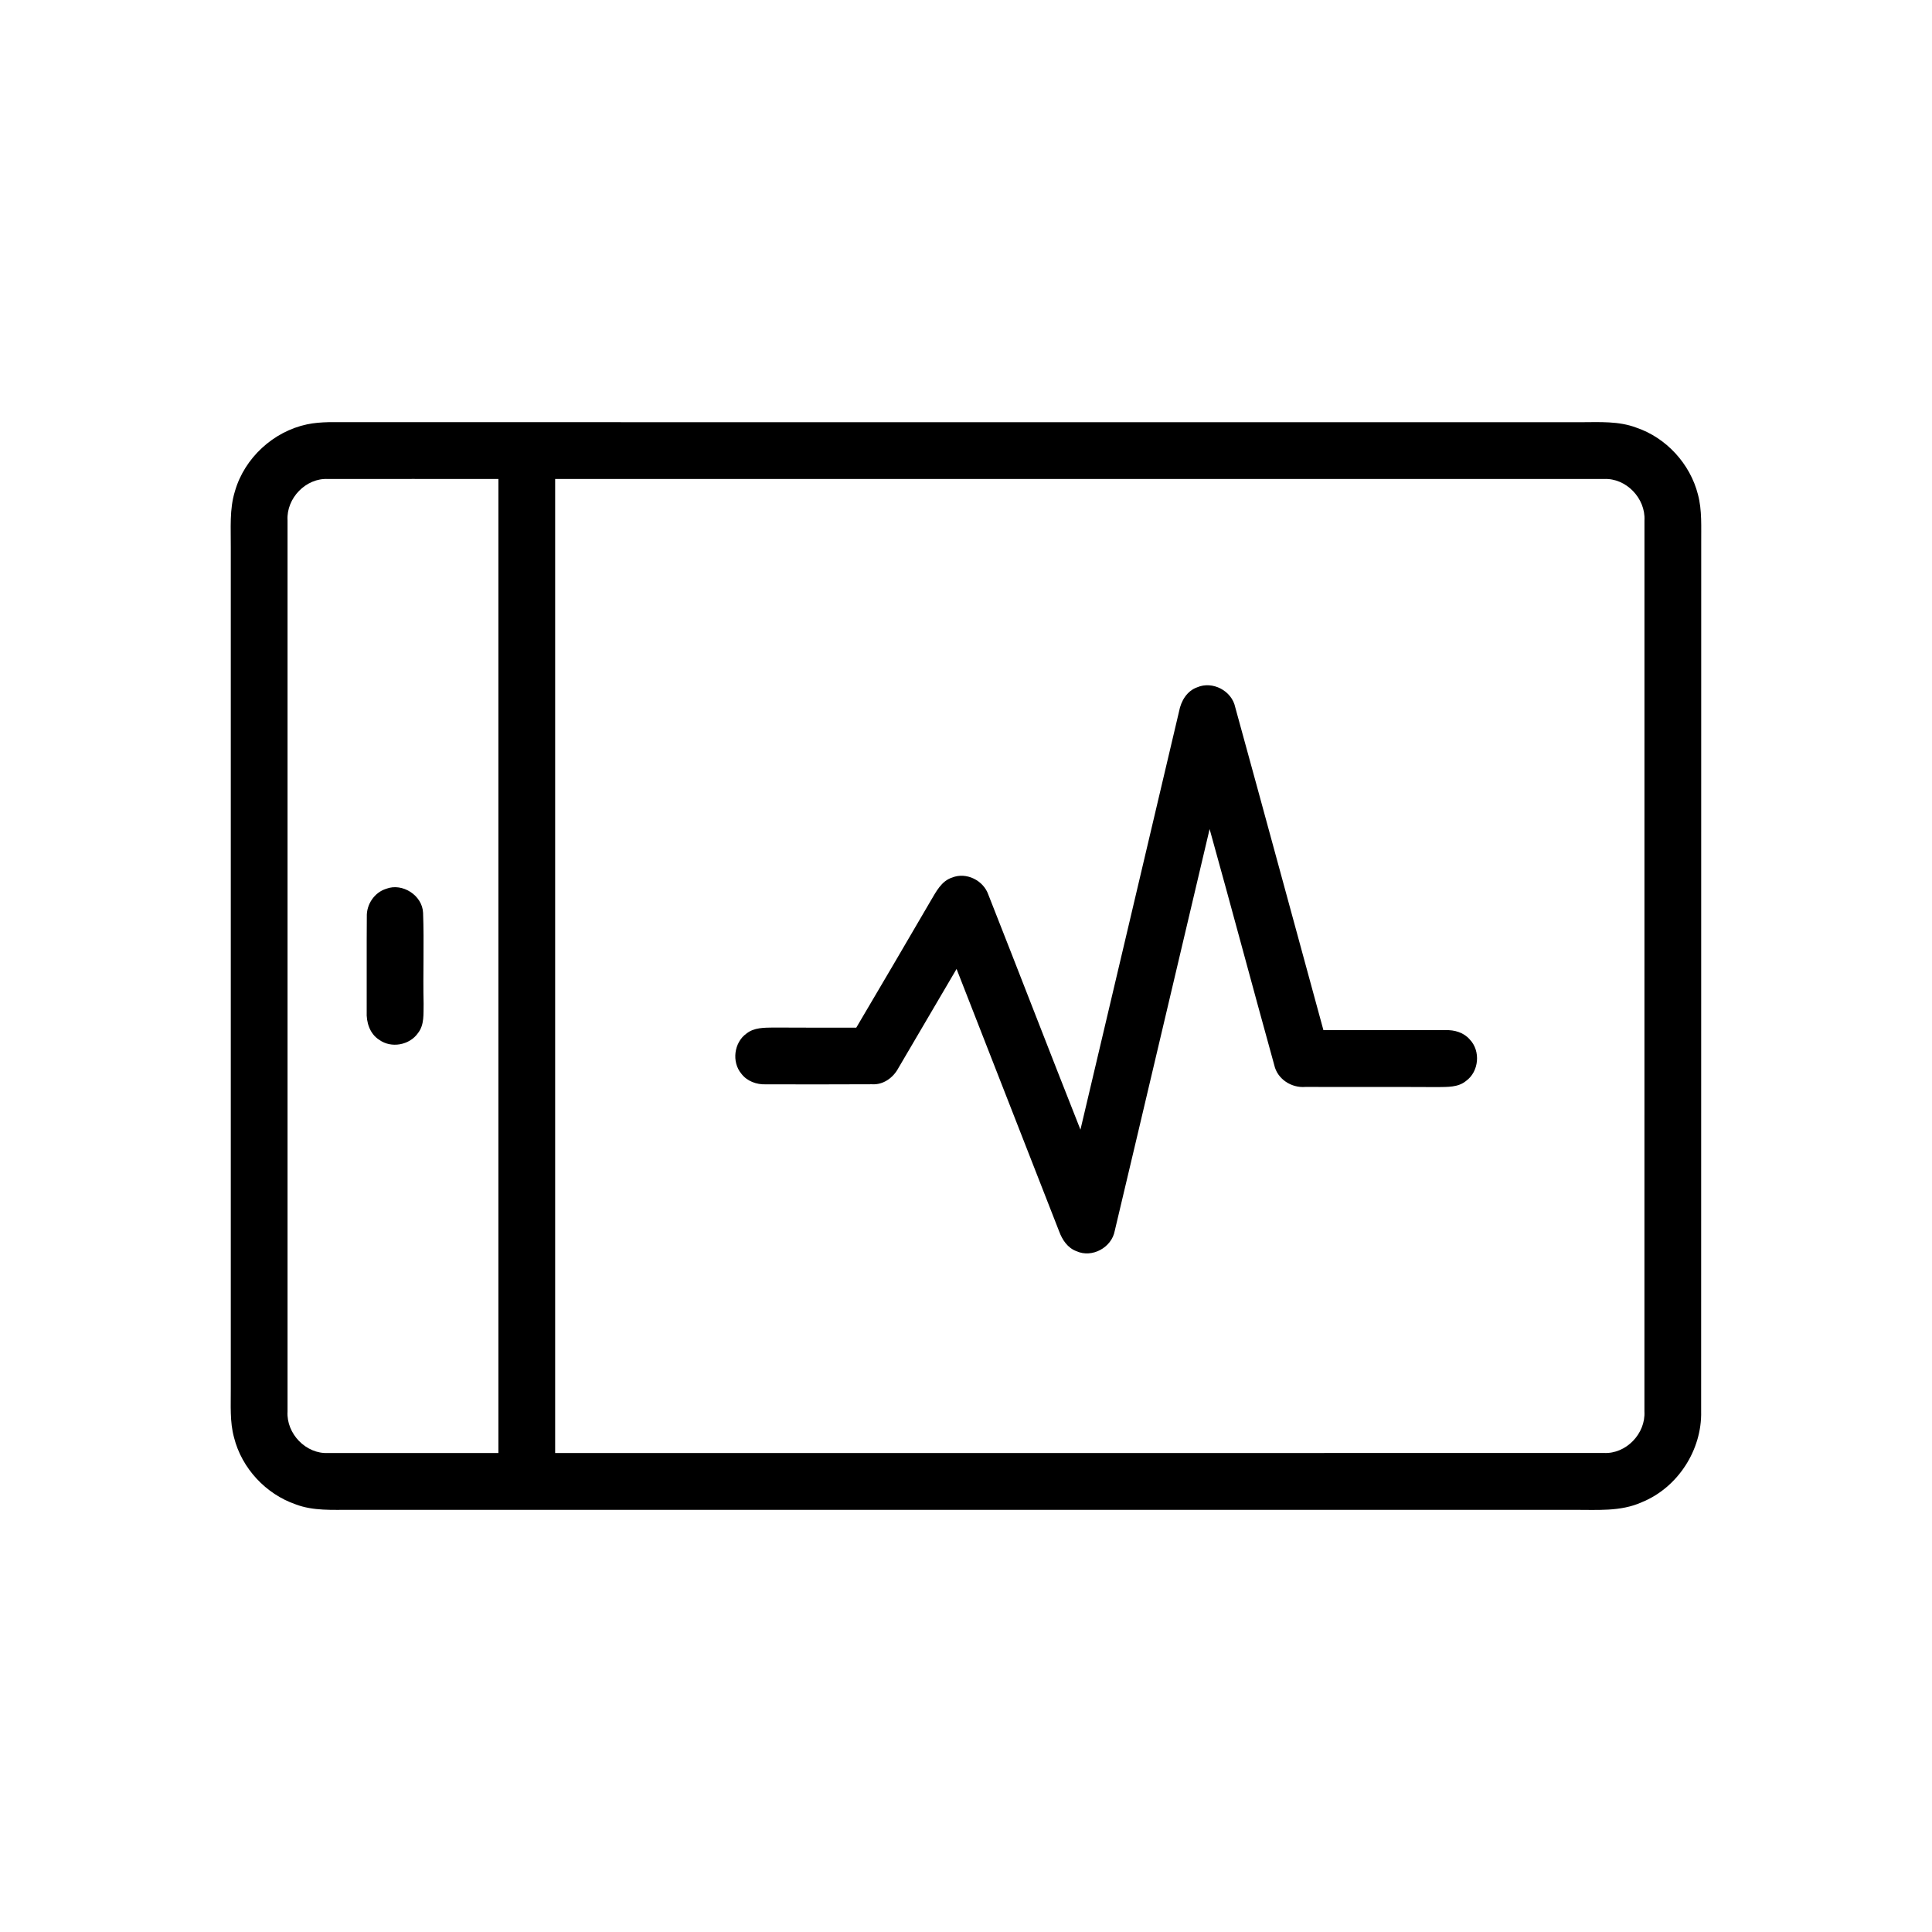
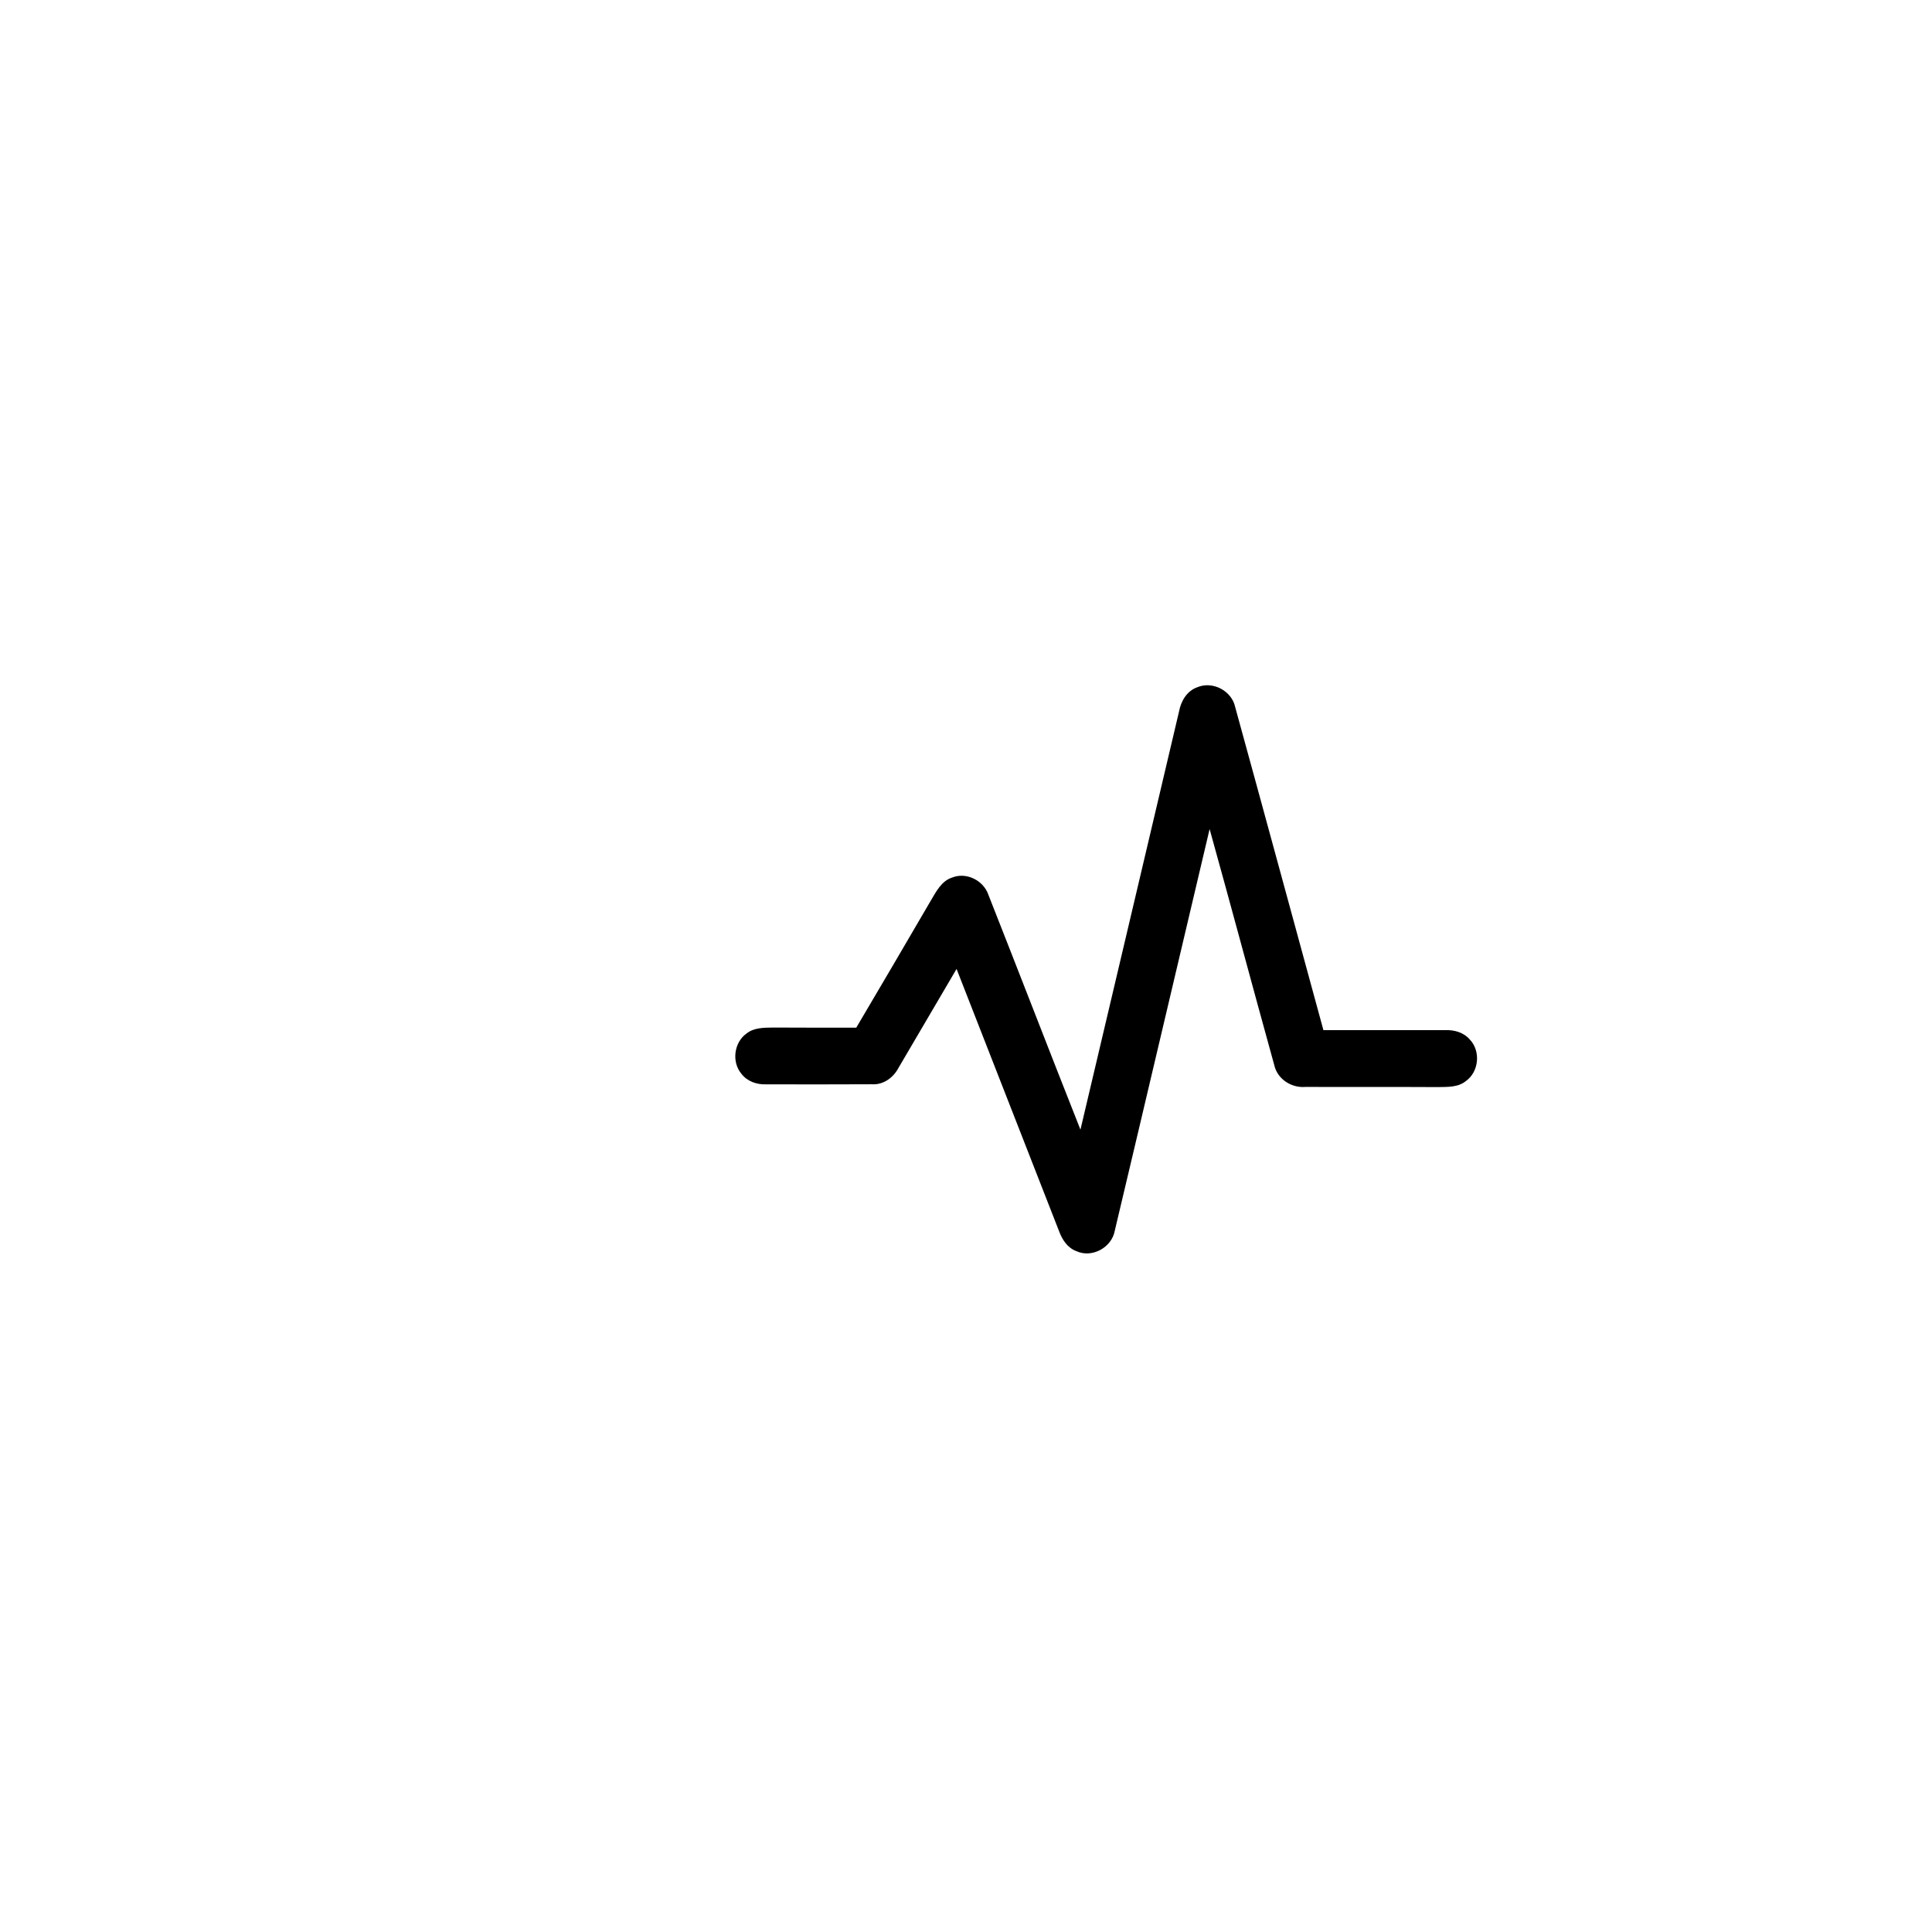
<svg xmlns="http://www.w3.org/2000/svg" width="512pt" height="512pt" viewBox="0 0 512 512" version="1.1">
  <g id="#000000ff">
-     <path fill="#000000" opacity="1.00" d=" M 81.36 112.46 C 83.23 112.06 85.15 111.93 87.06 111.88 C 197.72 111.90 308.37 111.88 419.03 111.89 C 423.92 111.88 428.98 111.56 433.64 113.33 C 441.58 116.01 447.90 122.92 449.97 131.03 C 451.10 135.26 450.80 139.69 450.84 144.02 C 450.82 220.69 450.85 297.35 450.82 374.01 C 451.07 384.25 444.61 394.25 435.10 398.10 C 429.43 400.67 423.08 400.08 417.04 400.12 C 309.01 400.11 200.99 400.11 92.97 400.12 C 88.10 400.10 83.05 400.44 78.41 398.69 C 70.46 395.97 64.07 389.11 62.02 380.95 C 60.87 376.75 61.19 372.35 61.16 368.05 C 61.17 293.71 61.16 219.37 61.16 145.03 C 61.21 140.06 60.76 134.97 62.27 130.15 C 64.80 121.37 72.43 114.35 81.36 112.46 M 76.20 137.86 C 76.19 216.60 76.19 295.34 76.20 374.08 C 75.86 379.93 81.07 385.38 86.98 385.06 C 102.01 385.09 117.04 385.06 132.08 385.06 C 132.08 299.02 132.08 212.98 132.08 126.94 C 117.03 126.94 101.99 126.91 86.94 126.94 C 81.07 126.62 75.87 132.03 76.20 137.86 M 147.12 126.94 C 147.13 212.98 147.12 299.02 147.12 385.06 C 239.76 385.06 332.40 385.08 425.04 385.05 C 430.94 385.36 436.13 379.91 435.79 374.06 C 435.81 295.35 435.80 216.63 435.80 137.91 C 436.12 132.08 430.95 126.64 425.06 126.94 C 332.41 126.92 239.76 126.94 147.12 126.94 Z" />
    <path fill="#000000" opacity="1.00" d=" M 317.27 182.14 C 321.35 180.39 326.43 183.06 327.34 187.39 C 335.19 215.91 342.92 244.47 350.72 273.00 C 361.51 273.00 372.29 272.98 383.08 273.00 C 385.44 272.91 387.92 273.62 389.50 275.47 C 392.45 278.52 391.95 284.02 388.49 286.48 C 386.41 288.19 383.58 288.04 381.05 288.09 C 369.34 288.02 357.62 288.09 345.91 288.05 C 342.21 288.35 338.50 285.95 337.69 282.25 C 331.92 261.42 326.36 240.53 320.56 219.71 C 312.17 255.19 303.85 290.71 295.42 326.18 C 294.61 330.61 289.41 333.46 285.28 331.58 C 282.94 330.73 281.51 328.57 280.69 326.34 C 271.63 303.15 262.57 279.96 253.50 256.78 C 248.34 265.52 243.24 274.31 238.08 283.05 C 236.71 285.62 234.08 287.54 231.07 287.34 C 221.70 287.39 212.33 287.38 202.96 287.36 C 200.51 287.45 197.99 286.55 196.48 284.56 C 193.85 281.44 194.51 276.27 197.82 273.90 C 199.83 272.29 202.52 272.35 204.96 272.31 C 212.28 272.35 219.60 272.35 226.92 272.34 C 233.52 261.14 240.12 249.95 246.65 238.71 C 248.08 236.32 249.47 233.47 252.33 232.56 C 256.09 231.04 260.62 233.32 261.92 237.09 C 270.11 257.83 278.12 278.64 286.33 299.37 C 295.04 262.43 303.77 225.49 312.46 188.54 C 312.97 185.81 314.52 183.11 317.27 182.14 Z" />
-     <path fill="#000000" opacity="1.00" d=" M 102.37 235.53 C 106.67 233.90 111.94 237.30 112.12 241.91 C 112.42 249.94 112.07 257.99 112.26 266.02 C 112.19 268.63 112.51 271.57 110.78 273.76 C 108.55 276.99 103.67 277.88 100.48 275.55 C 97.99 273.97 97.04 270.90 97.18 268.08 C 97.21 259.69 97.14 251.31 97.21 242.93 C 97.10 239.67 99.23 236.49 102.37 235.53 Z" />
  </g>
</svg>